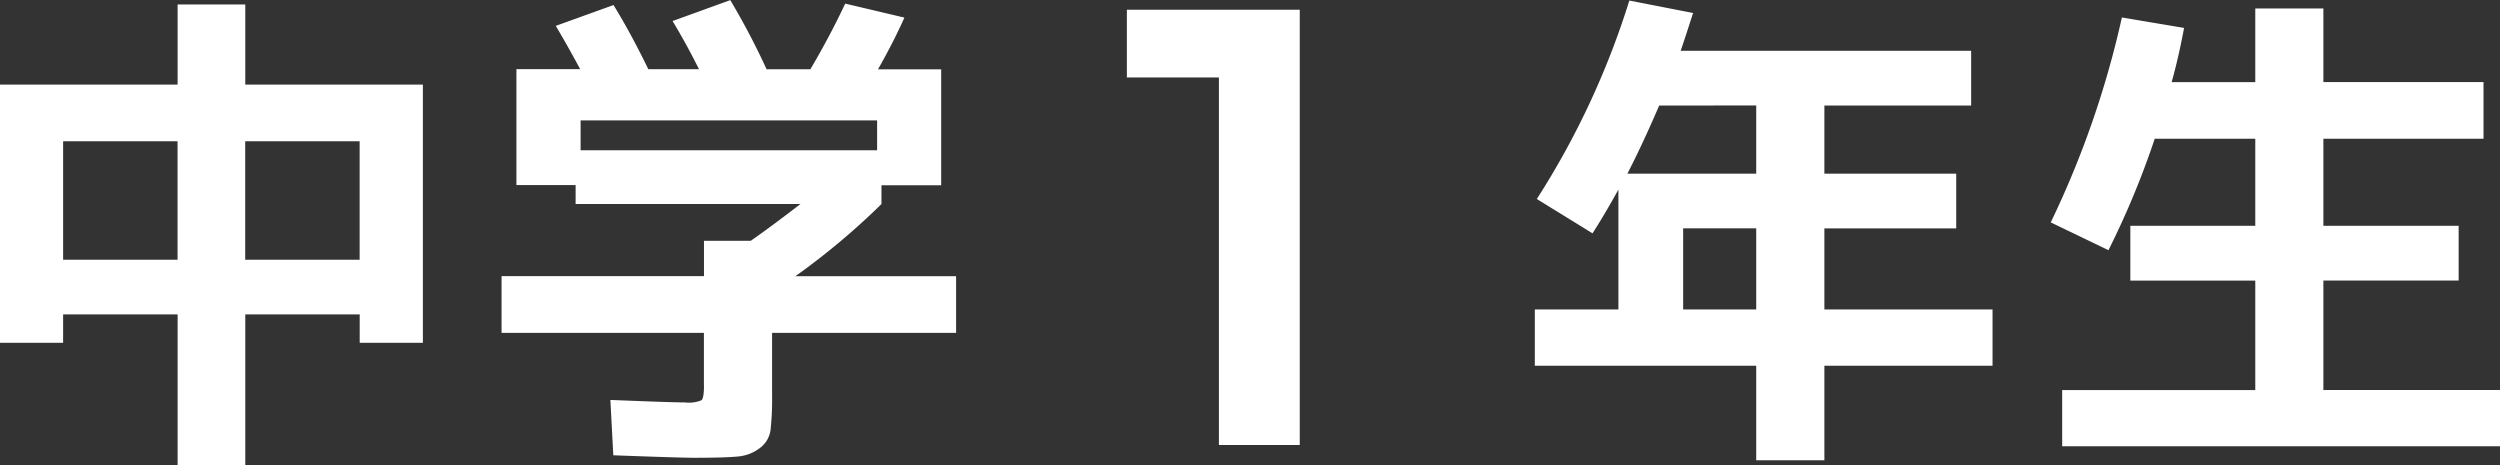
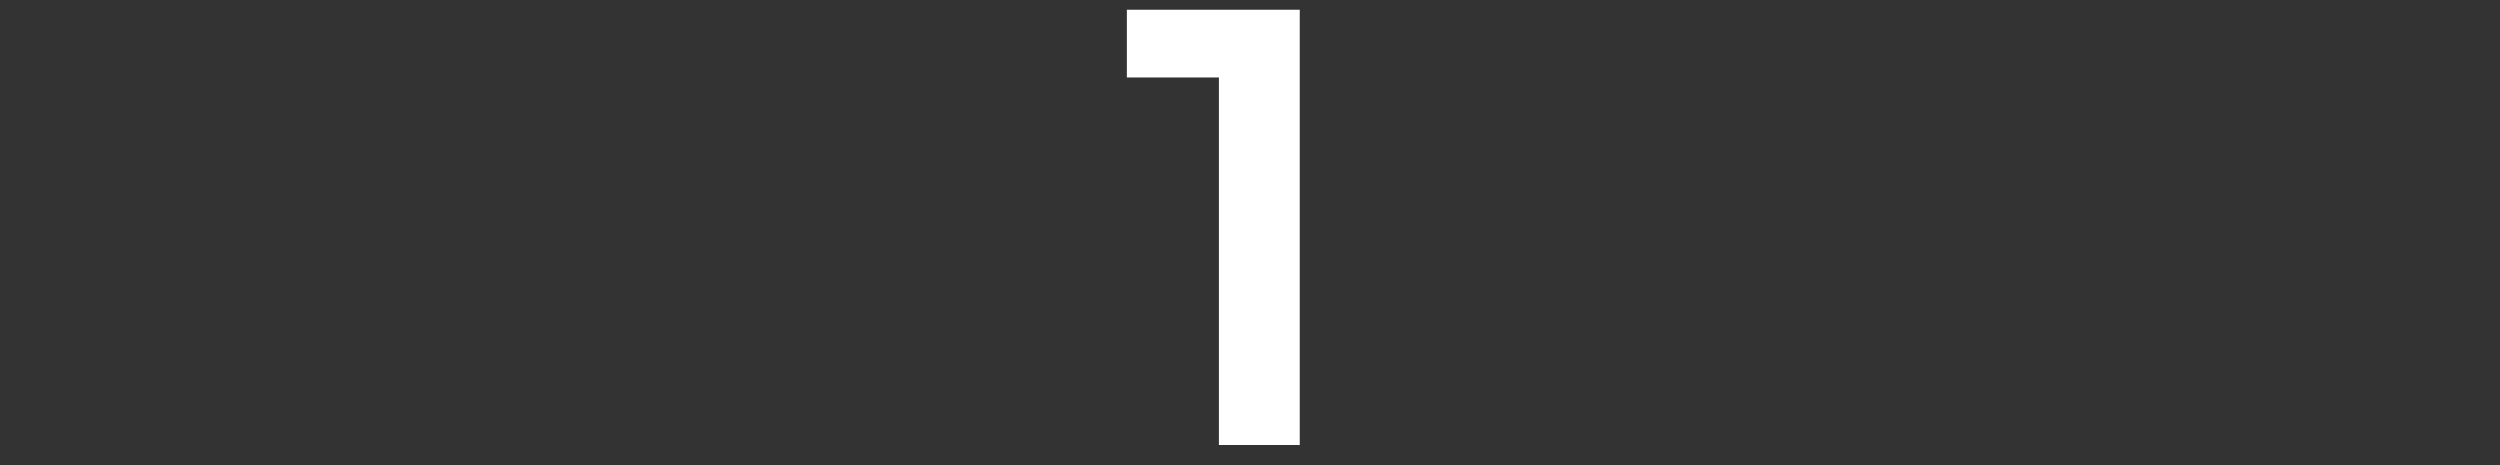
<svg xmlns="http://www.w3.org/2000/svg" width="160.8" height="29.92" viewBox="0 0 160.8 29.92">
  <rect x="0" y="0" width="160.8" height="29.92" fill="#333333" stroke="none" />
  <g id="グループ_8761" data-name="グループ 8761" transform="translate(-720.84 -7611.376)">
-     <path id="パス_41050" data-name="パス 41050" d="M-76.1-9.92h7.36v-7.616H-76.1Zm0,3.52v1.824H-80.16V-21.184h11.424v-5.152h4.352v5.152H-52.96V-4.576h-4.064V-6.4h-7.36V3.3h-4.352V-6.4Zm19.072-3.52v-7.616h-7.36V-9.92Zm22.144,8.1V-5.216H-47.9V-8.864H-34.88v-2.272h3.008q1.248-.864,3.2-2.368H-43.136V-14.72h-3.808v-7.456h4.1q-.736-1.376-1.568-2.784L-40.7-26.3q1.088,1.76,2.24,4.128H-35.2q-.832-1.664-1.7-3.1l3.712-1.344a46.924,46.924,0,0,1,2.336,4.448h2.816q1.28-2.176,2.24-4.224l3.808.9q-.7,1.568-1.7,3.328h4.064v7.456h-3.84V-13.5a45.925,45.925,0,0,1-5.536,4.64h10.336v3.648H-30.5v4.064a17.682,17.682,0,0,1-.1,2.192,1.732,1.732,0,0,1-.688,1.152,2.688,2.688,0,0,1-1.44.544q-.848.08-2.736.08-.928,0-5.248-.16L-40.9-.9q3.936.16,4.8.16A2.123,2.123,0,0,0-35.04-.88Q-34.88-1.024-34.88-1.824ZM-23.744-18.88H-42.816v1.92h19.072ZM32.8-11.936H28.1V-6.72h4.7Zm-6.24-7.9q-1.088,2.528-2.048,4.384H32.8V-19.84Zm-1.92-6.752,4.1.8q-.608,1.888-.8,2.432H46.624v3.52h-9.44v4.384h8.48v3.52h-8.48V-6.72H48V-3.1H37.184v6.08H32.8V-3.1H18.56V-6.72h5.376v-7.712q-.864,1.568-1.664,2.816l-3.584-2.208A52.452,52.452,0,0,0,24.64-26.592ZM64.9-26.08H69.28v4.736h10.3V-17.7H69.28v5.6h8.7v3.52h-8.7v7.04H80.64V2.08H52.48V-1.536H64.9v-7.04H56.864V-12.1H64.9v-5.6H58.432a54.679,54.679,0,0,1-2.976,7.168L51.744-12.32A60.6,60.6,0,0,0,56.32-25.5l4,.672q-.352,1.888-.8,3.488H64.9Z" transform="translate(801 7638)" fill="#fff" />
    <path id="パス_41051" data-name="パス 41051" d="M.32-28v4.36H6.24V0h5.2V-28Z" transform="translate(793 7640)" fill="#fff" />
  </g>
</svg>